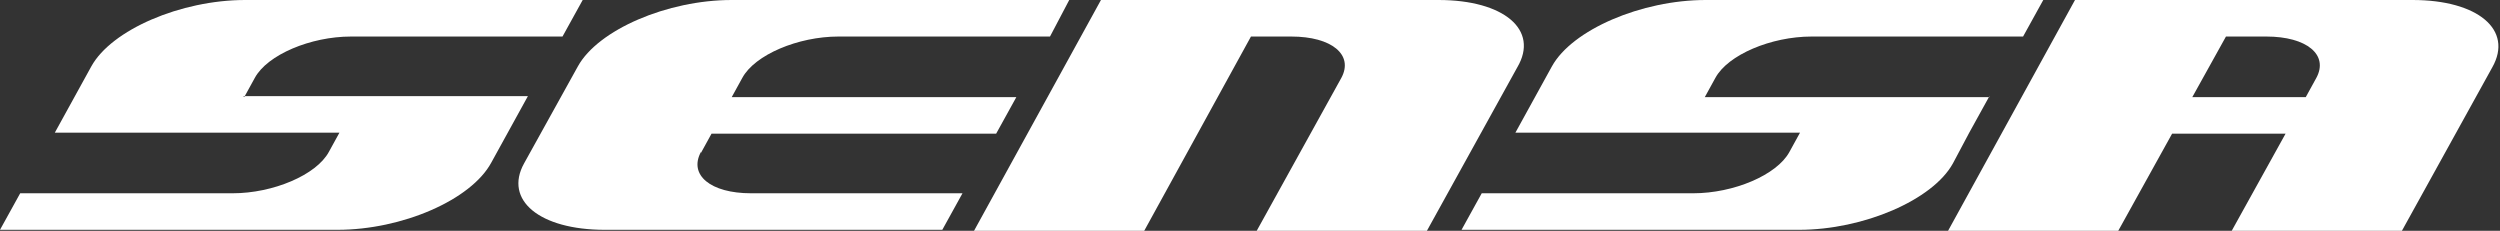
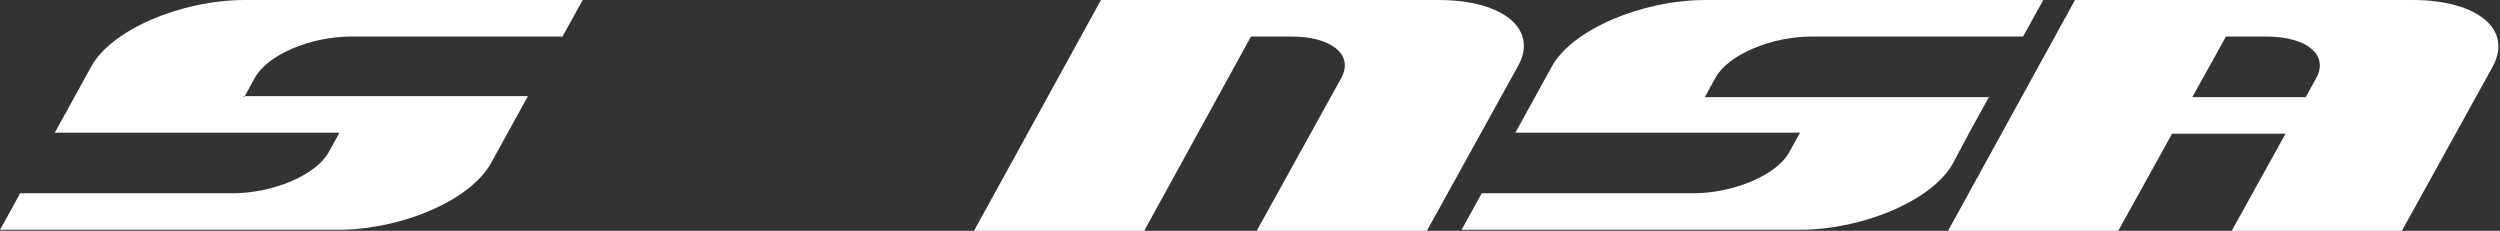
<svg xmlns="http://www.w3.org/2000/svg" id="Laag_1" version="1.1" viewBox="0 0 260 24">
  <rect x="0" y="0" width="260" height="24" fill="#333333" stroke="none" />
  <defs>
    <style>
      .st0 {
        fill: #fff;
        fill-rule: evenodd;
      }
    </style>
  </defs>
-   <path class="st0" d="M72.9,15.9l1.1-2h29.6s2.1-3.8,2.1-3.8h-29.6s1.1-2,1.1-2c1.3-2.4,5.8-4.3,10-4.3h22L111.2,0h-35.1c-6.7,0-13.9,3.1-16,6.9l-5.6,10.1c-2.1,3.8,1.6,6.9,8.4,6.9h35.1s2.1-3.8,2.1-3.8h-22c-4.2,0-6.5-1.9-5.2-4.3Z" />
  <path class="st0" d="M25.4,10.1l1.1-2c1.3-2.4,5.8-4.3,10-4.3h22S60.6,0,60.6,0H25.5c-6.7,0-13.9,3.1-16,6.9l-3.8,6.9h29.6s-1.1,2-1.1,2c-1.3,2.4-5.8,4.3-10,4.3H2.1s-2.1,3.8-2.1,3.8h35.1c6.7,0,13.9-3.1,16-7l3.8-6.9h-29.6Z" />
  <path class="st0" d="M149.6,0h-35.1s-13.2,24-13.2,24h17.7s11.1-20.2,11.1-20.2h4.2c4.2,0,6.5,1.9,5.2,4.3l-8.8,15.9h17.7s9.4-17,9.4-17C160.1,3.1,156.4,0,149.6,0Z" />
  <path class="st0" d="M206.9,10.1h-29.6s1.1-2,1.1-2c1.3-2.4,5.8-4.3,10-4.3h22S212.5,0,212.5,0h-35.1c-6.7,0-13.9,3.1-16,6.9l-3.8,6.9h29.6s-1.1,2-1.1,2c-1.3,2.4-5.8,4.3-10,4.3h-22s-2.1,3.8-2.1,3.8h35.1c6.7,0,13.9-3.1,16-6.9l1.7-3.2,2.1-3.8Z" />
  <path class="st0" d="M240.9,8.1l-1.1,2h-11.8s3.5-6.3,3.5-6.3h4.2c4.2,0,6.5,1.9,5.2,4.3ZM250.9,0h-35.1s-13.2,24-13.2,24h17.7s5.6-10.1,5.6-10.1h11.8s-5.6,10.1-5.6,10.1h17.7s9.4-17,9.4-17C261.4,3.1,257.7,0,250.9,0Z" />
</svg>